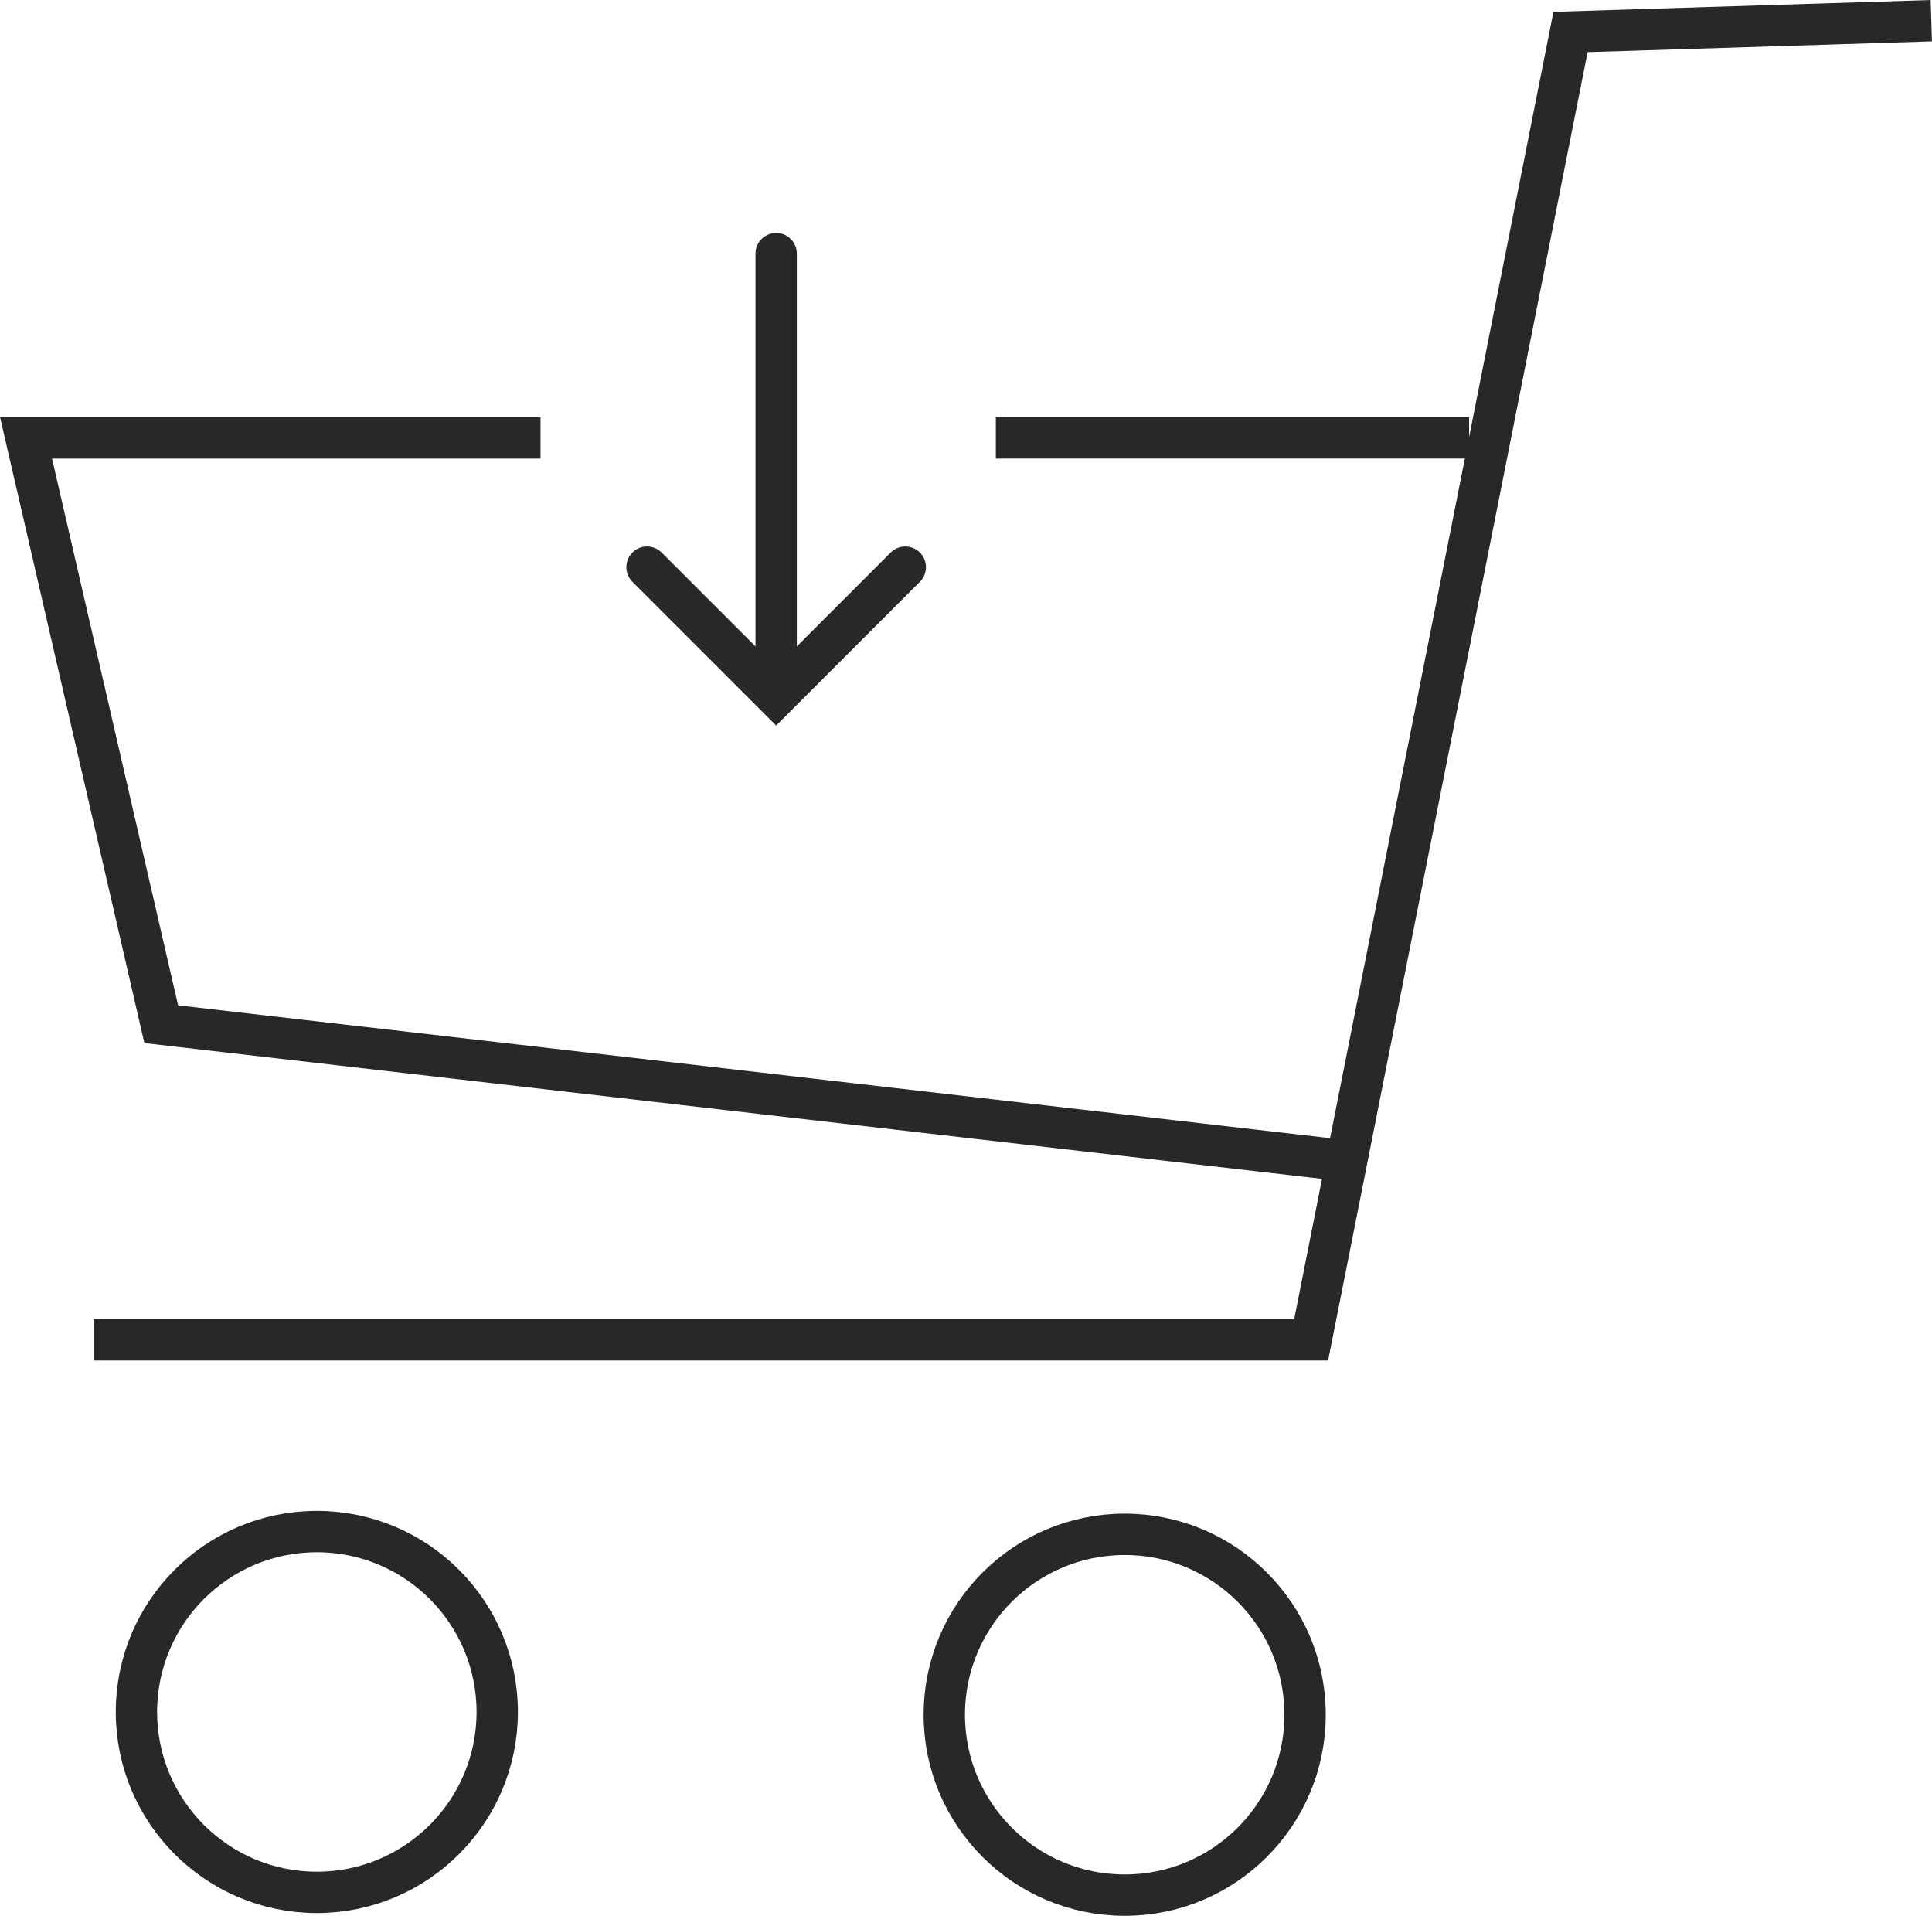
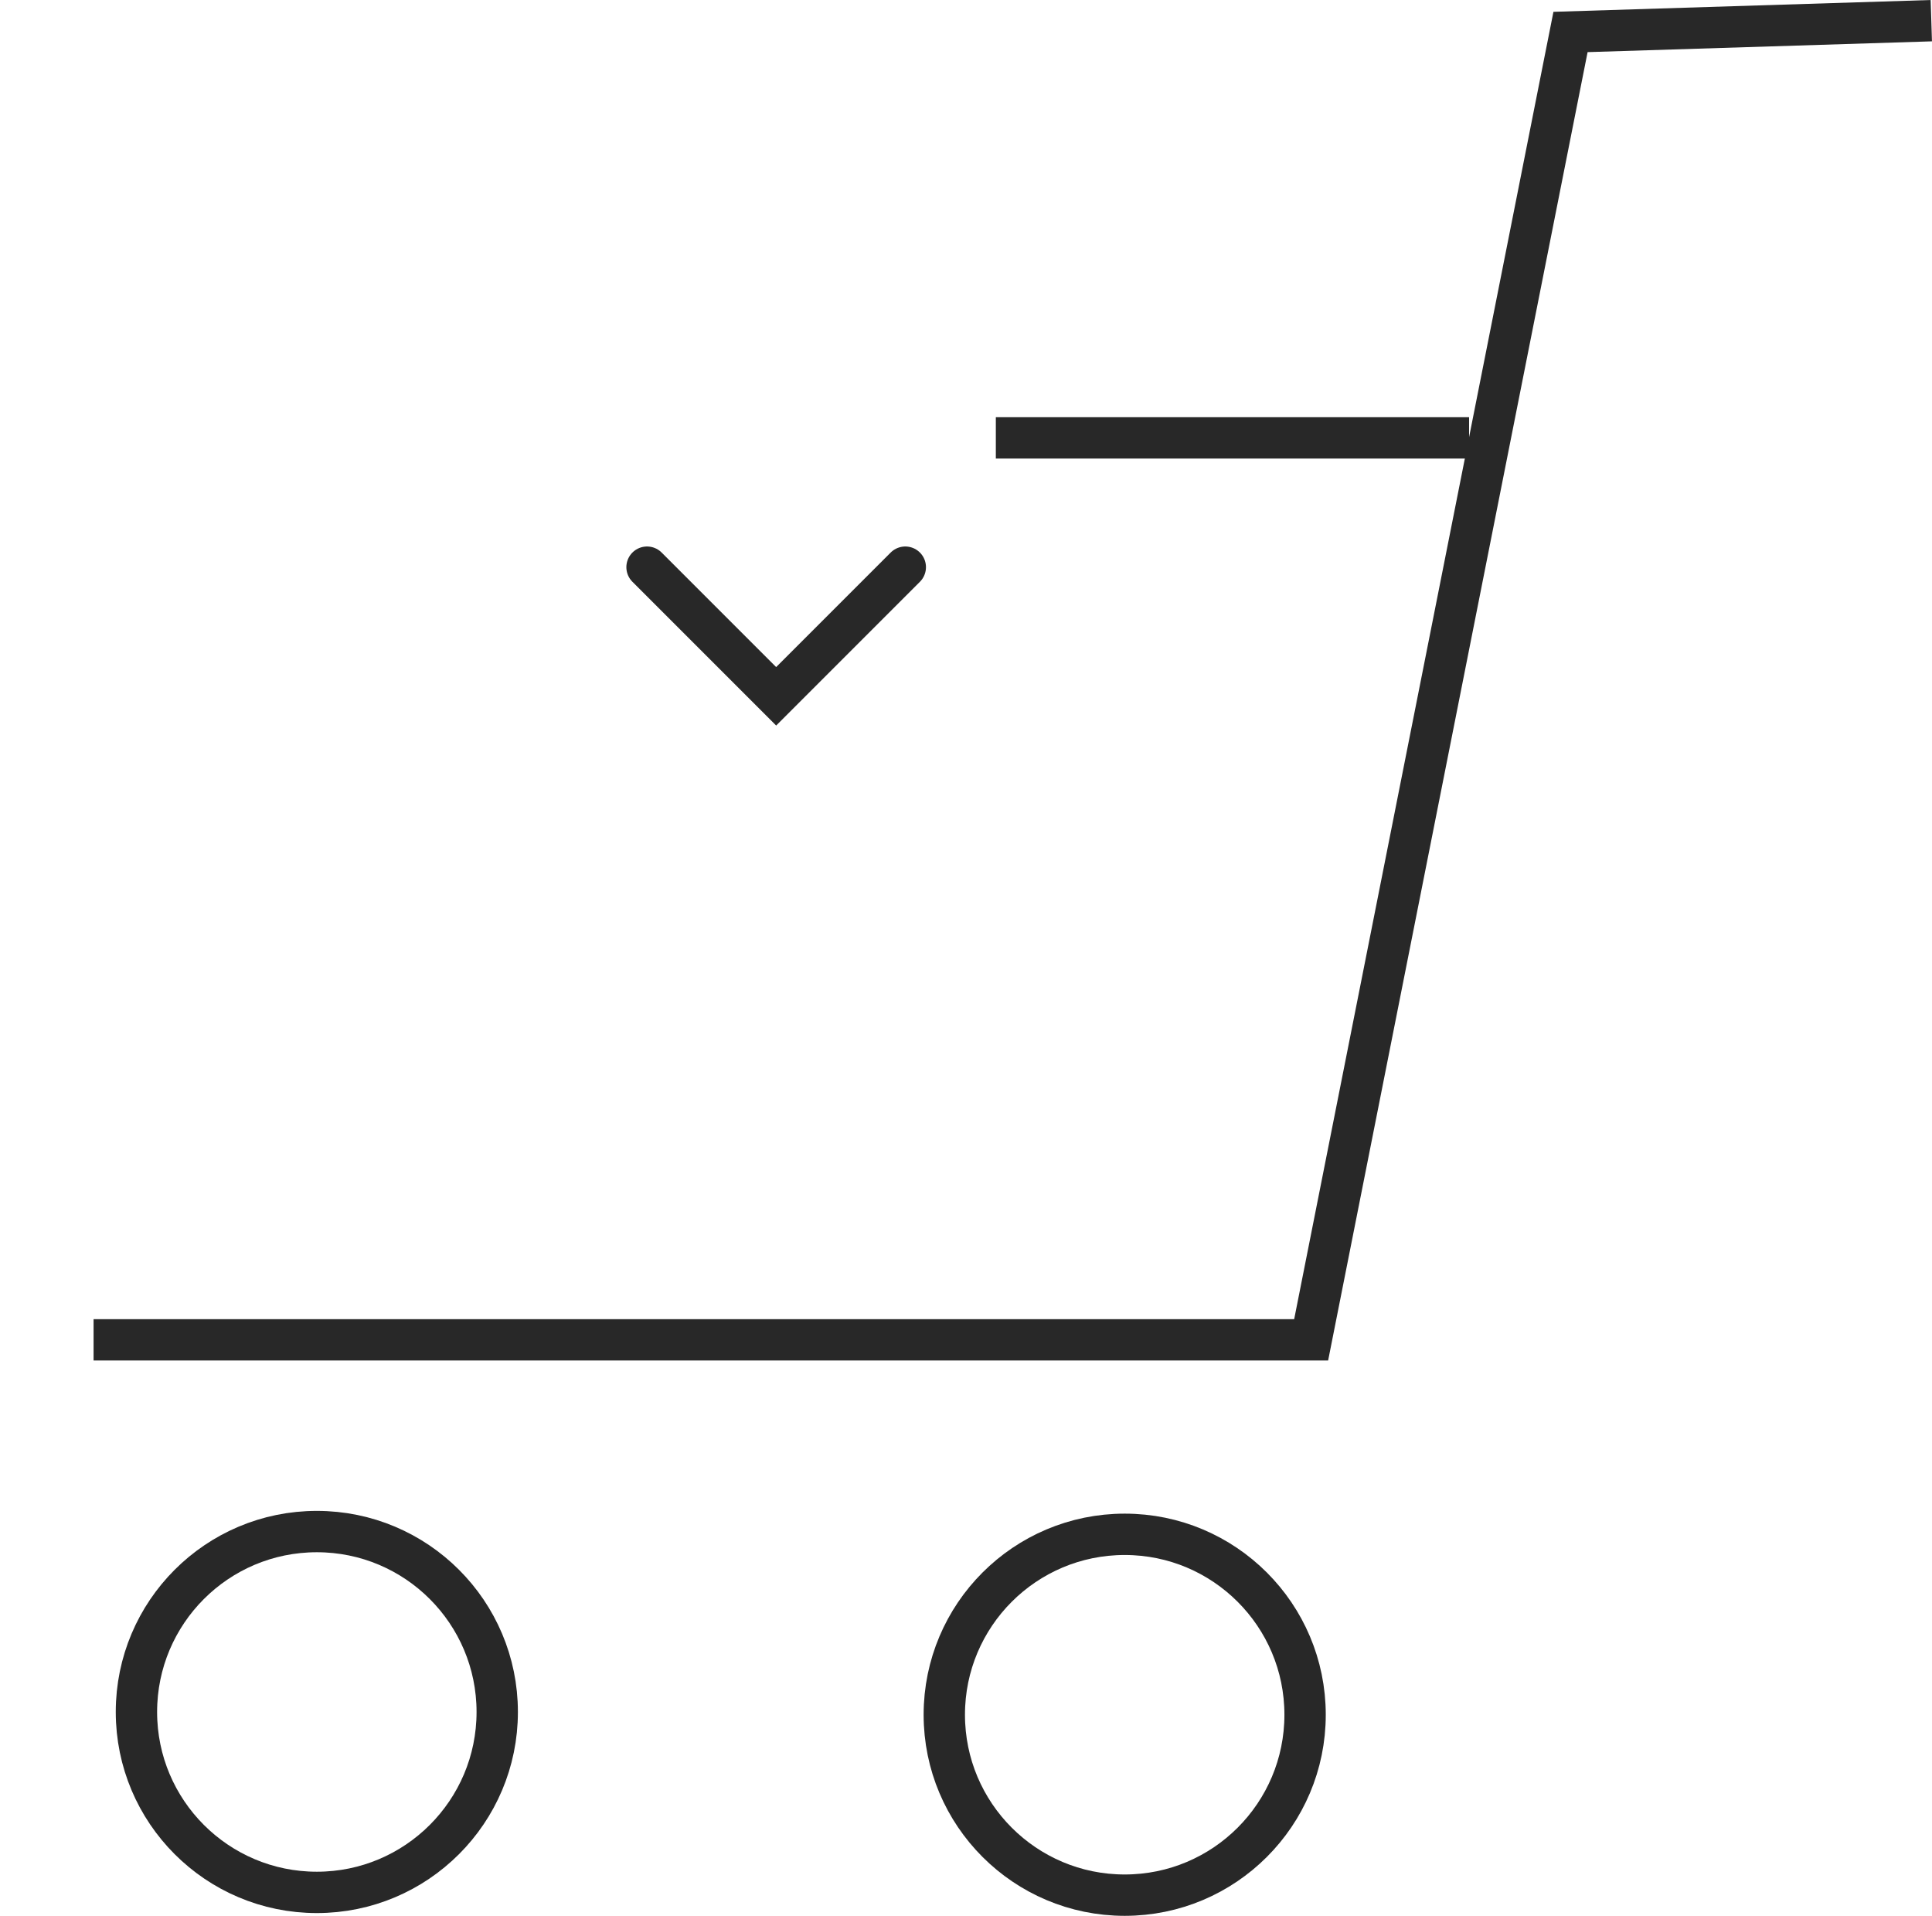
<svg xmlns="http://www.w3.org/2000/svg" viewBox="0 0 140.19 139">
  <defs>
    <style>.cls-1,.cls-2{fill:none;stroke:#282828;stroke-miterlimit:10;stroke-width:3px;}.cls-2{stroke-linecap:round;}</style>
  </defs>
  <g id="Ebene_2" data-name="Ebene 2">
    <g id="Ebene_1-2" data-name="Ebene 1">
-       <polyline class="cls-1" points="96.78 84.12 11.7 74.31 1.89 31.77 39.22 31.77" />
      <line class="cls-1" x1="72.26" y1="31.77" x2="106.6" y2="31.77" />
      <polyline class="cls-1" points="6.79 97.21 95.14 97.21 113.96 2.32 140.14 1.5" />
      <circle class="cls-1" cx="22.99" cy="124.21" r="13.09" />
      <circle class="cls-1" cx="81.61" cy="124.41" r="13.09" />
-       <line class="cls-2" x1="56.32" y1="18.4" x2="56.32" y2="47.84" />
      <polyline class="cls-2" points="65.69 41.15 56.32 50.52 46.95 41.15" />
    </g>
  </g>
</svg>